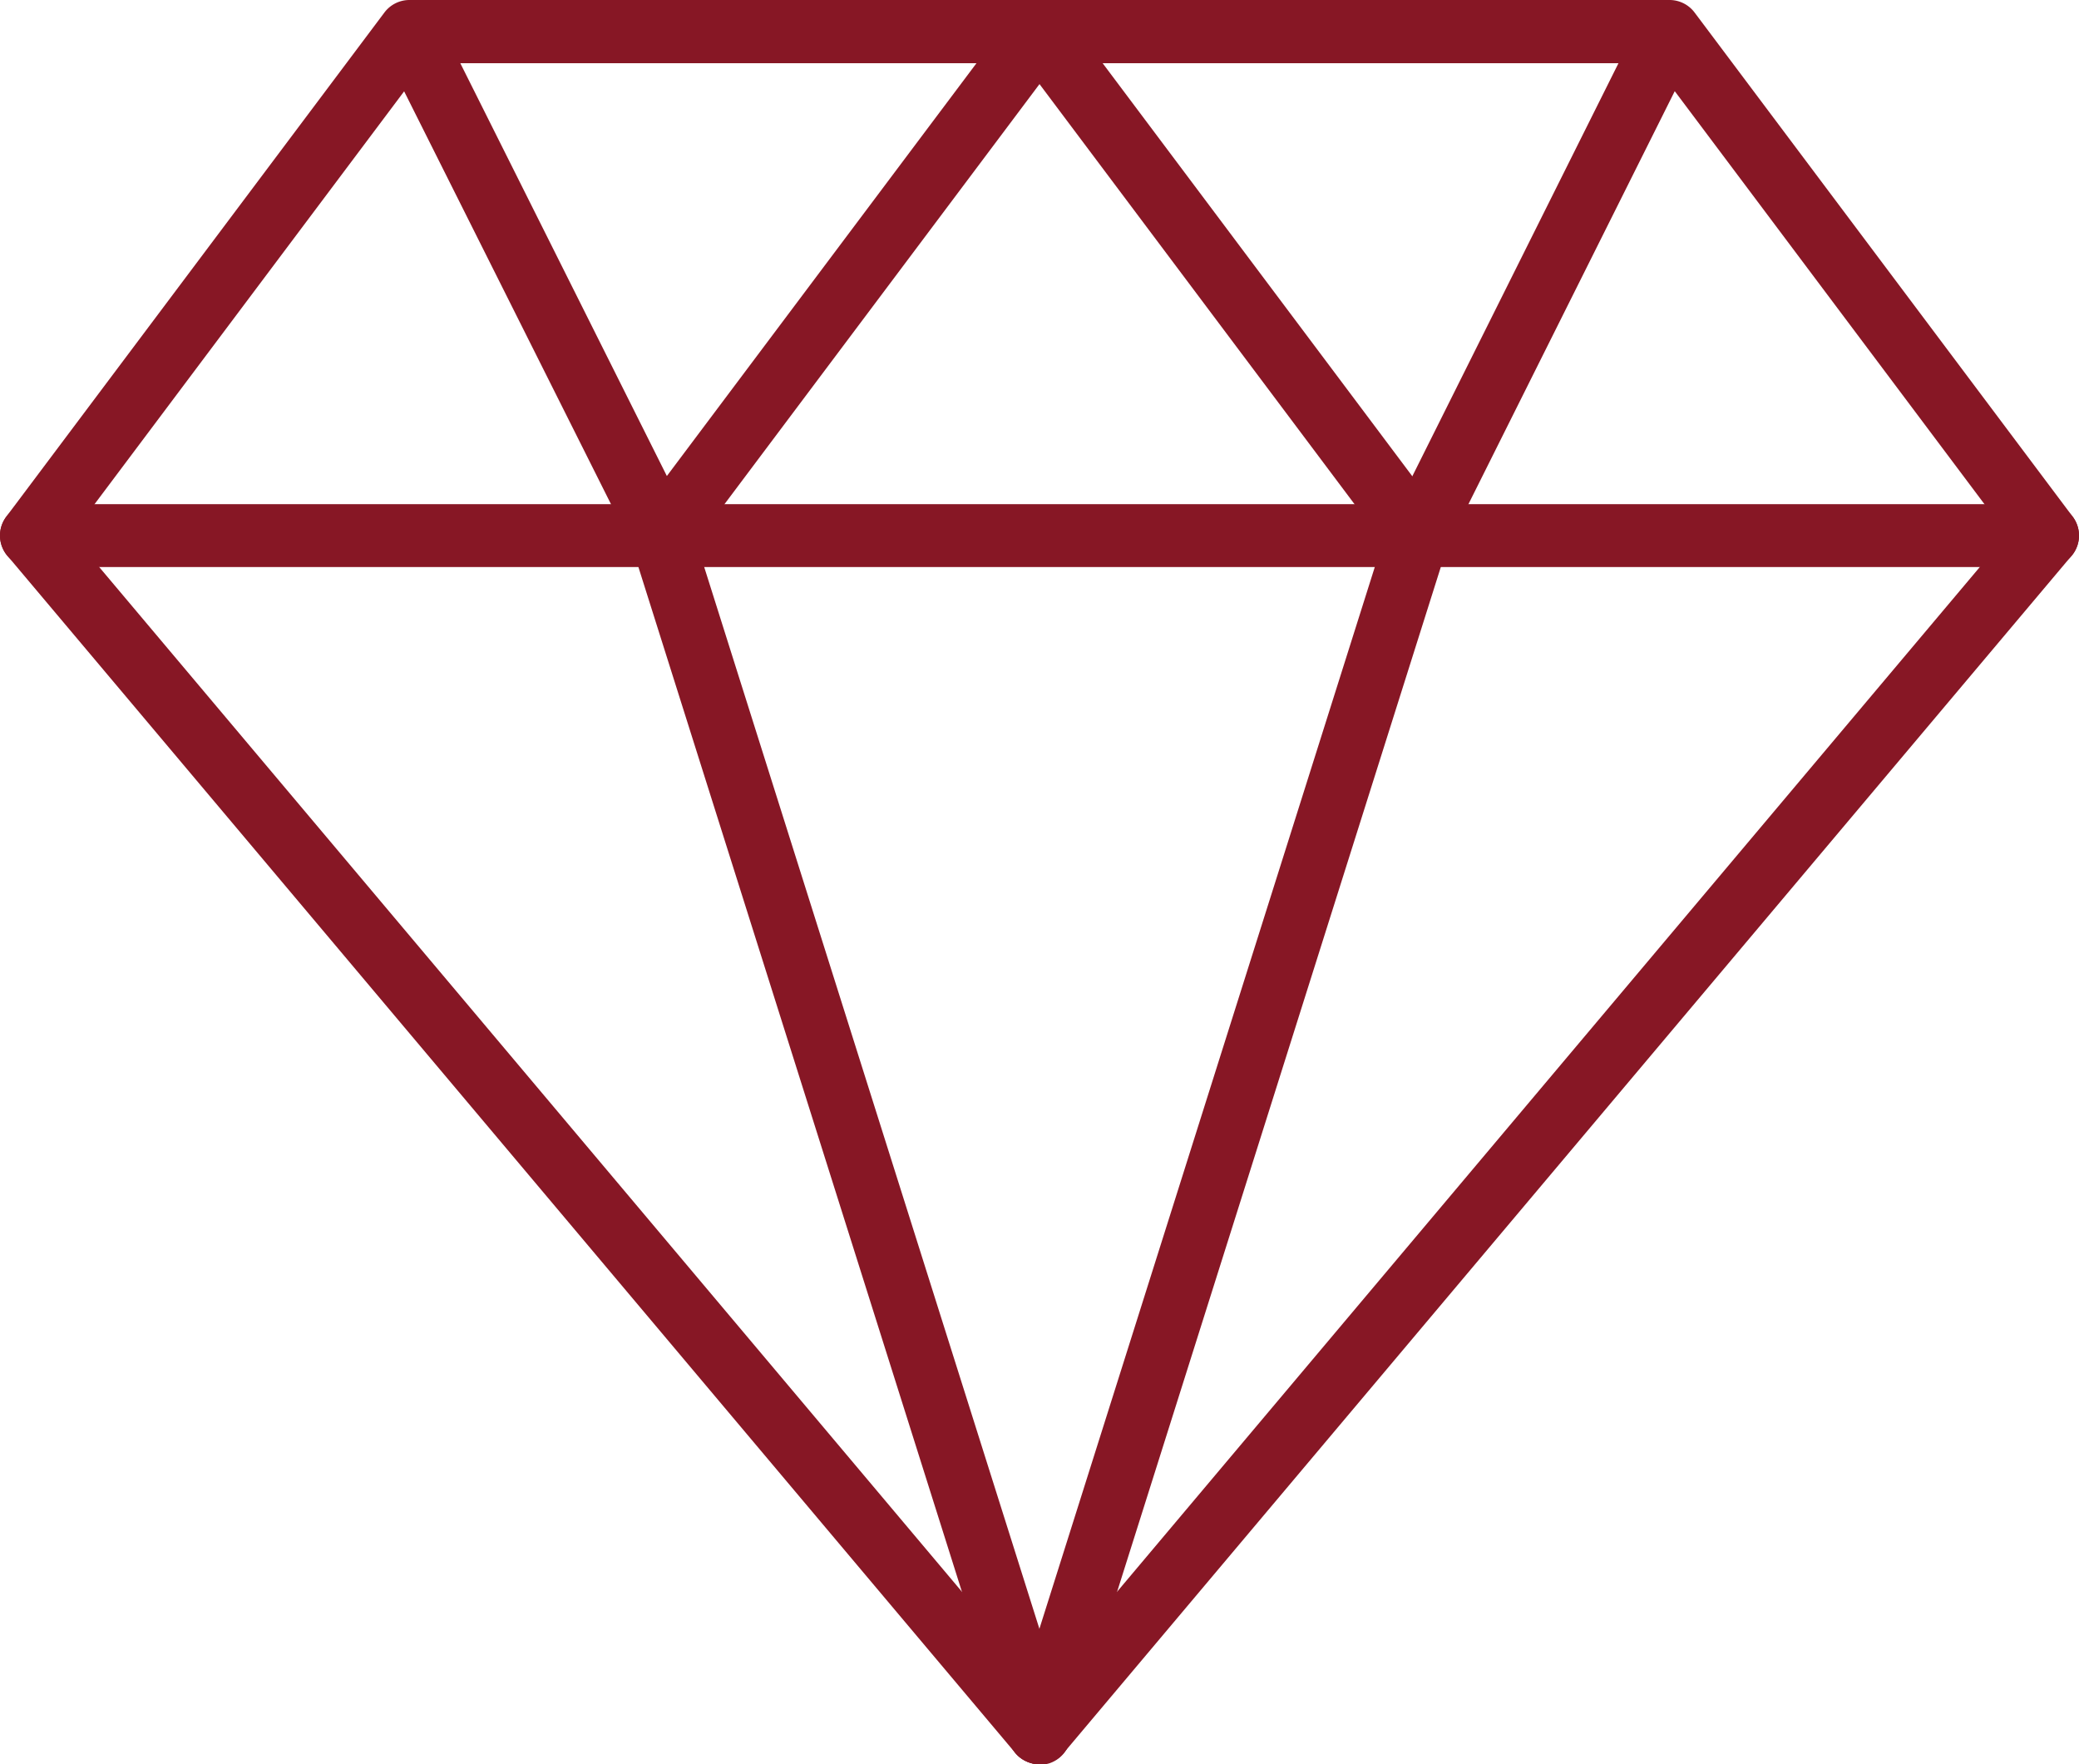
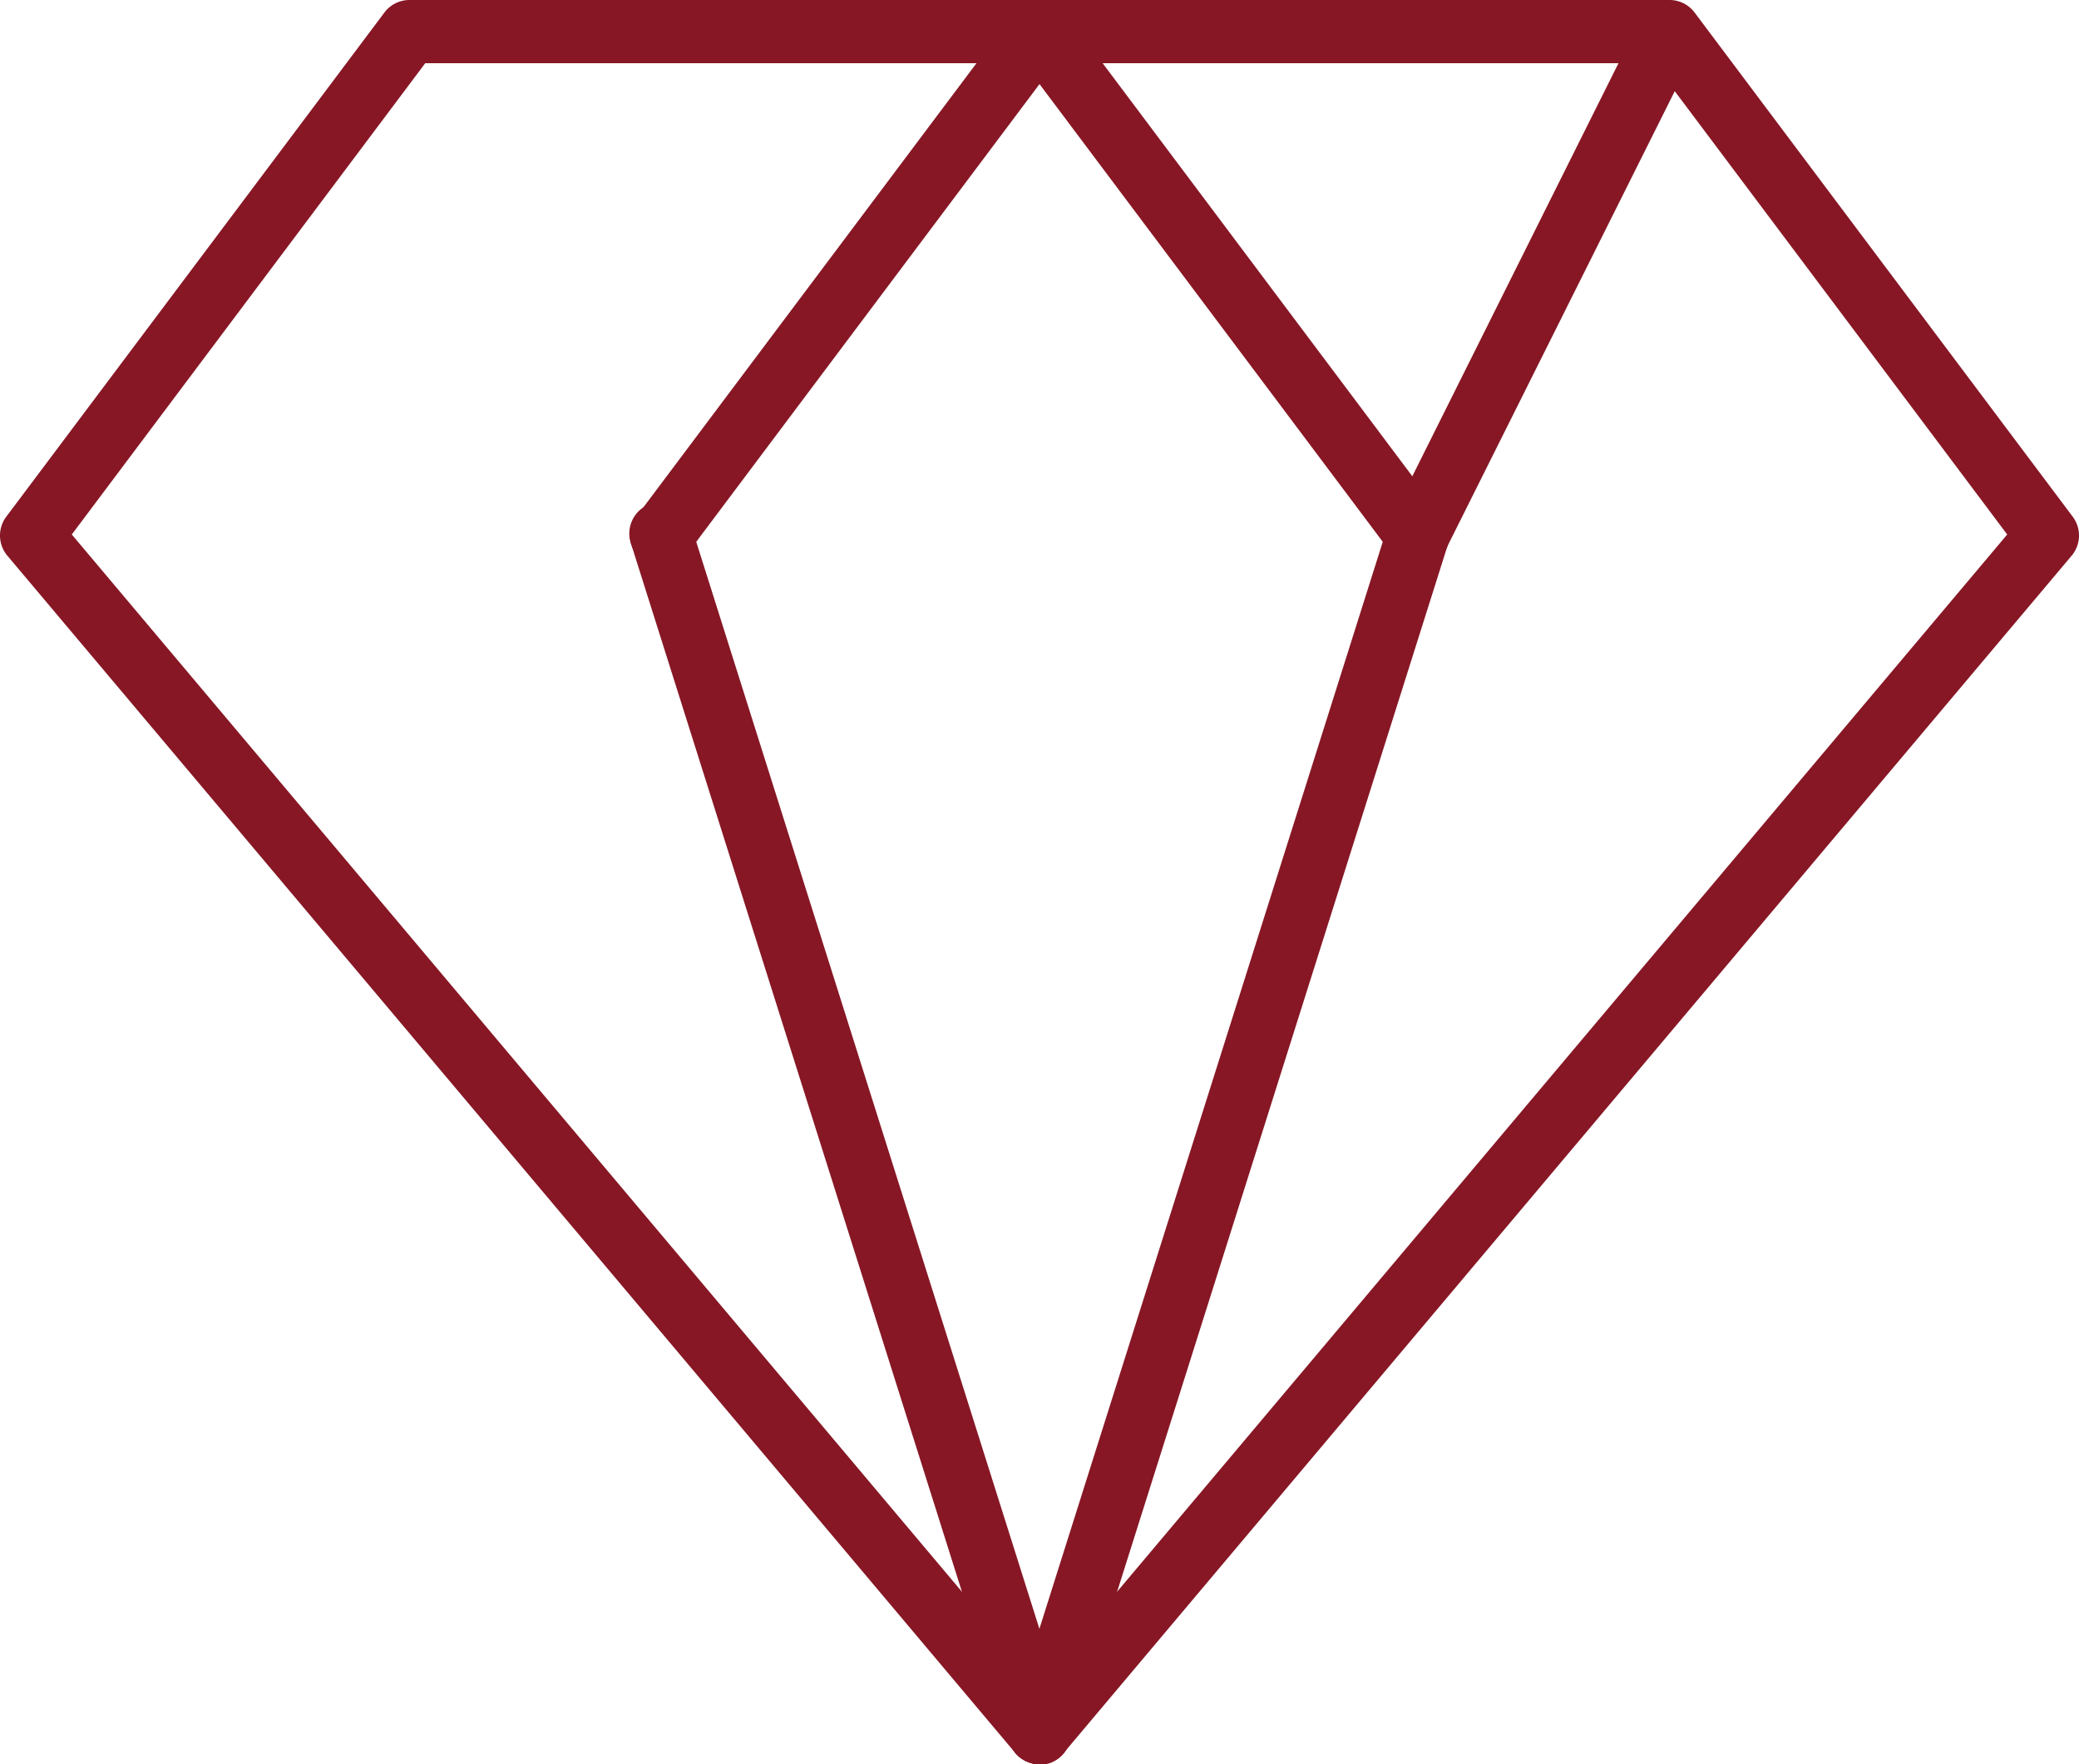
<svg xmlns="http://www.w3.org/2000/svg" viewBox="0 0 150 127.28">
  <defs>
    <style>.cls-1{fill:#871725;}</style>
  </defs>
  <title>03-picto-couverture-biens-sensibles</title>
  <g id="Calque_2" data-name="Calque 2">
    <g id="Calque_1-2" data-name="Calque 1">
      <path class="cls-1" d="M75,127.28a2.28,2.28,0,0,1-1.74-.81L.54,40.1a2.26,2.26,0,0,1-.09-2.82L27.73.91A2.26,2.26,0,0,1,29.55,0h90.9a2.26,2.26,0,0,1,1.82.91l27.28,36.37a2.26,2.26,0,0,1-.09,2.82L76.74,126.47A2.28,2.28,0,0,1,75,127.28ZM5.18,38.56,75,121.48l69.82-82.92-25.5-34H30.68Z" />
-       <path class="cls-1" d="M147.73,40.91H2.27a2.27,2.27,0,0,1,0-4.54H147.73a2.27,2.27,0,1,1,0,4.54Z" />
      <path class="cls-1" d="M75,127.28a2,2,0,0,1-.68-.11,2.25,2.25,0,0,1-1.48-2.85L100.11,38a2.27,2.27,0,0,1,4.33,1.37L77.17,125.69A2.29,2.29,0,0,1,75,127.28Z" />
      <path class="cls-1" d="M75,127.28a2.29,2.29,0,0,1-2.17-1.59L45.56,39.32A2.27,2.27,0,1,1,49.89,38l27.27,86.37a2.27,2.27,0,0,1-1.48,2.85A2,2,0,0,1,75,127.28Z" />
-       <path class="cls-1" d="M47.73,40.91a2.28,2.28,0,0,1-2-1.25L27.51,3.3a2.28,2.28,0,0,1,4.07-2L49.76,37.63a2.28,2.28,0,0,1-1,3A2.26,2.26,0,0,1,47.73,40.91Z" />
      <path class="cls-1" d="M47.73,40.91a2.27,2.27,0,0,1-1.82-3.63L73.19.91a2.27,2.27,0,0,1,3.63,2.73L49.55,40A2.26,2.26,0,0,1,47.73,40.91Z" />
      <path class="cls-1" d="M102.27,40.91a2.26,2.26,0,0,1-1.82-.91L73.18,3.64A2.28,2.28,0,0,1,76.82.91l27.27,36.37a2.26,2.26,0,0,1-1.82,3.63Z" />
      <path class="cls-1" d="M102.27,40.91a2.17,2.17,0,0,1-1-.24,2.28,2.28,0,0,1-1-3.05L118.42,1.26a2.27,2.27,0,0,1,4.07,2L104.31,39.65A2.29,2.29,0,0,1,102.27,40.91Z" />
    </g>
  </g>
</svg>